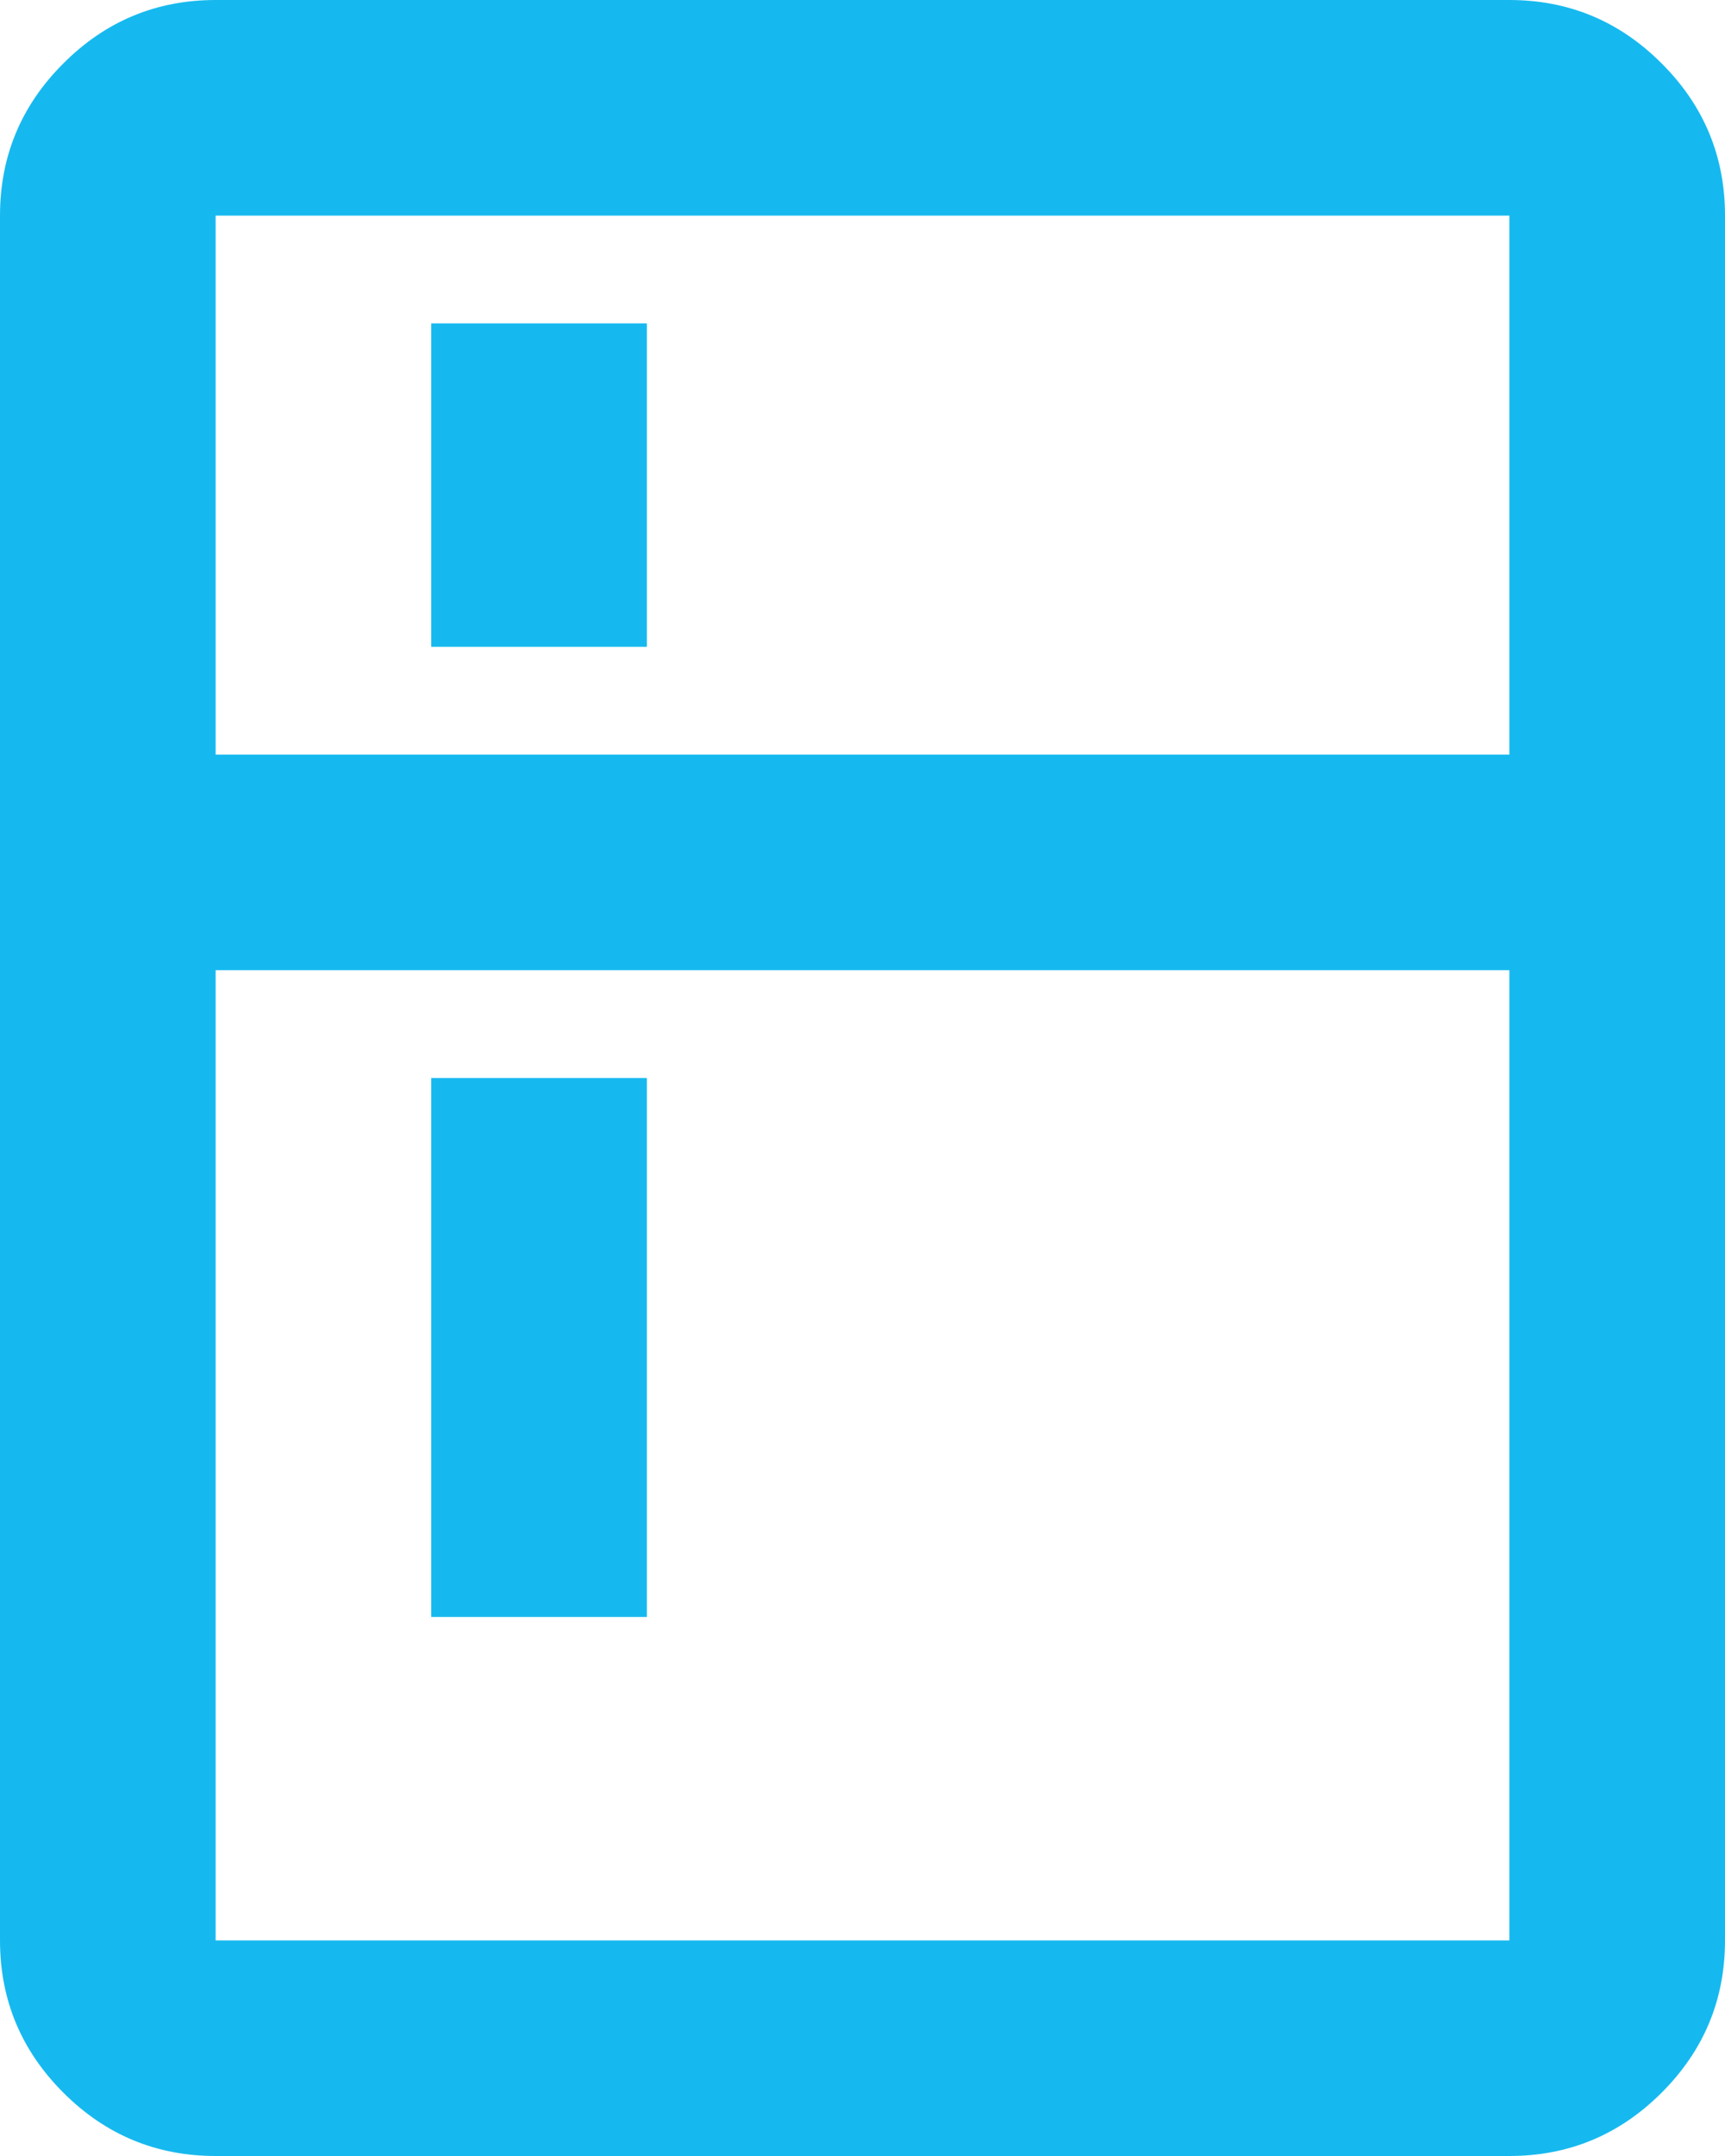
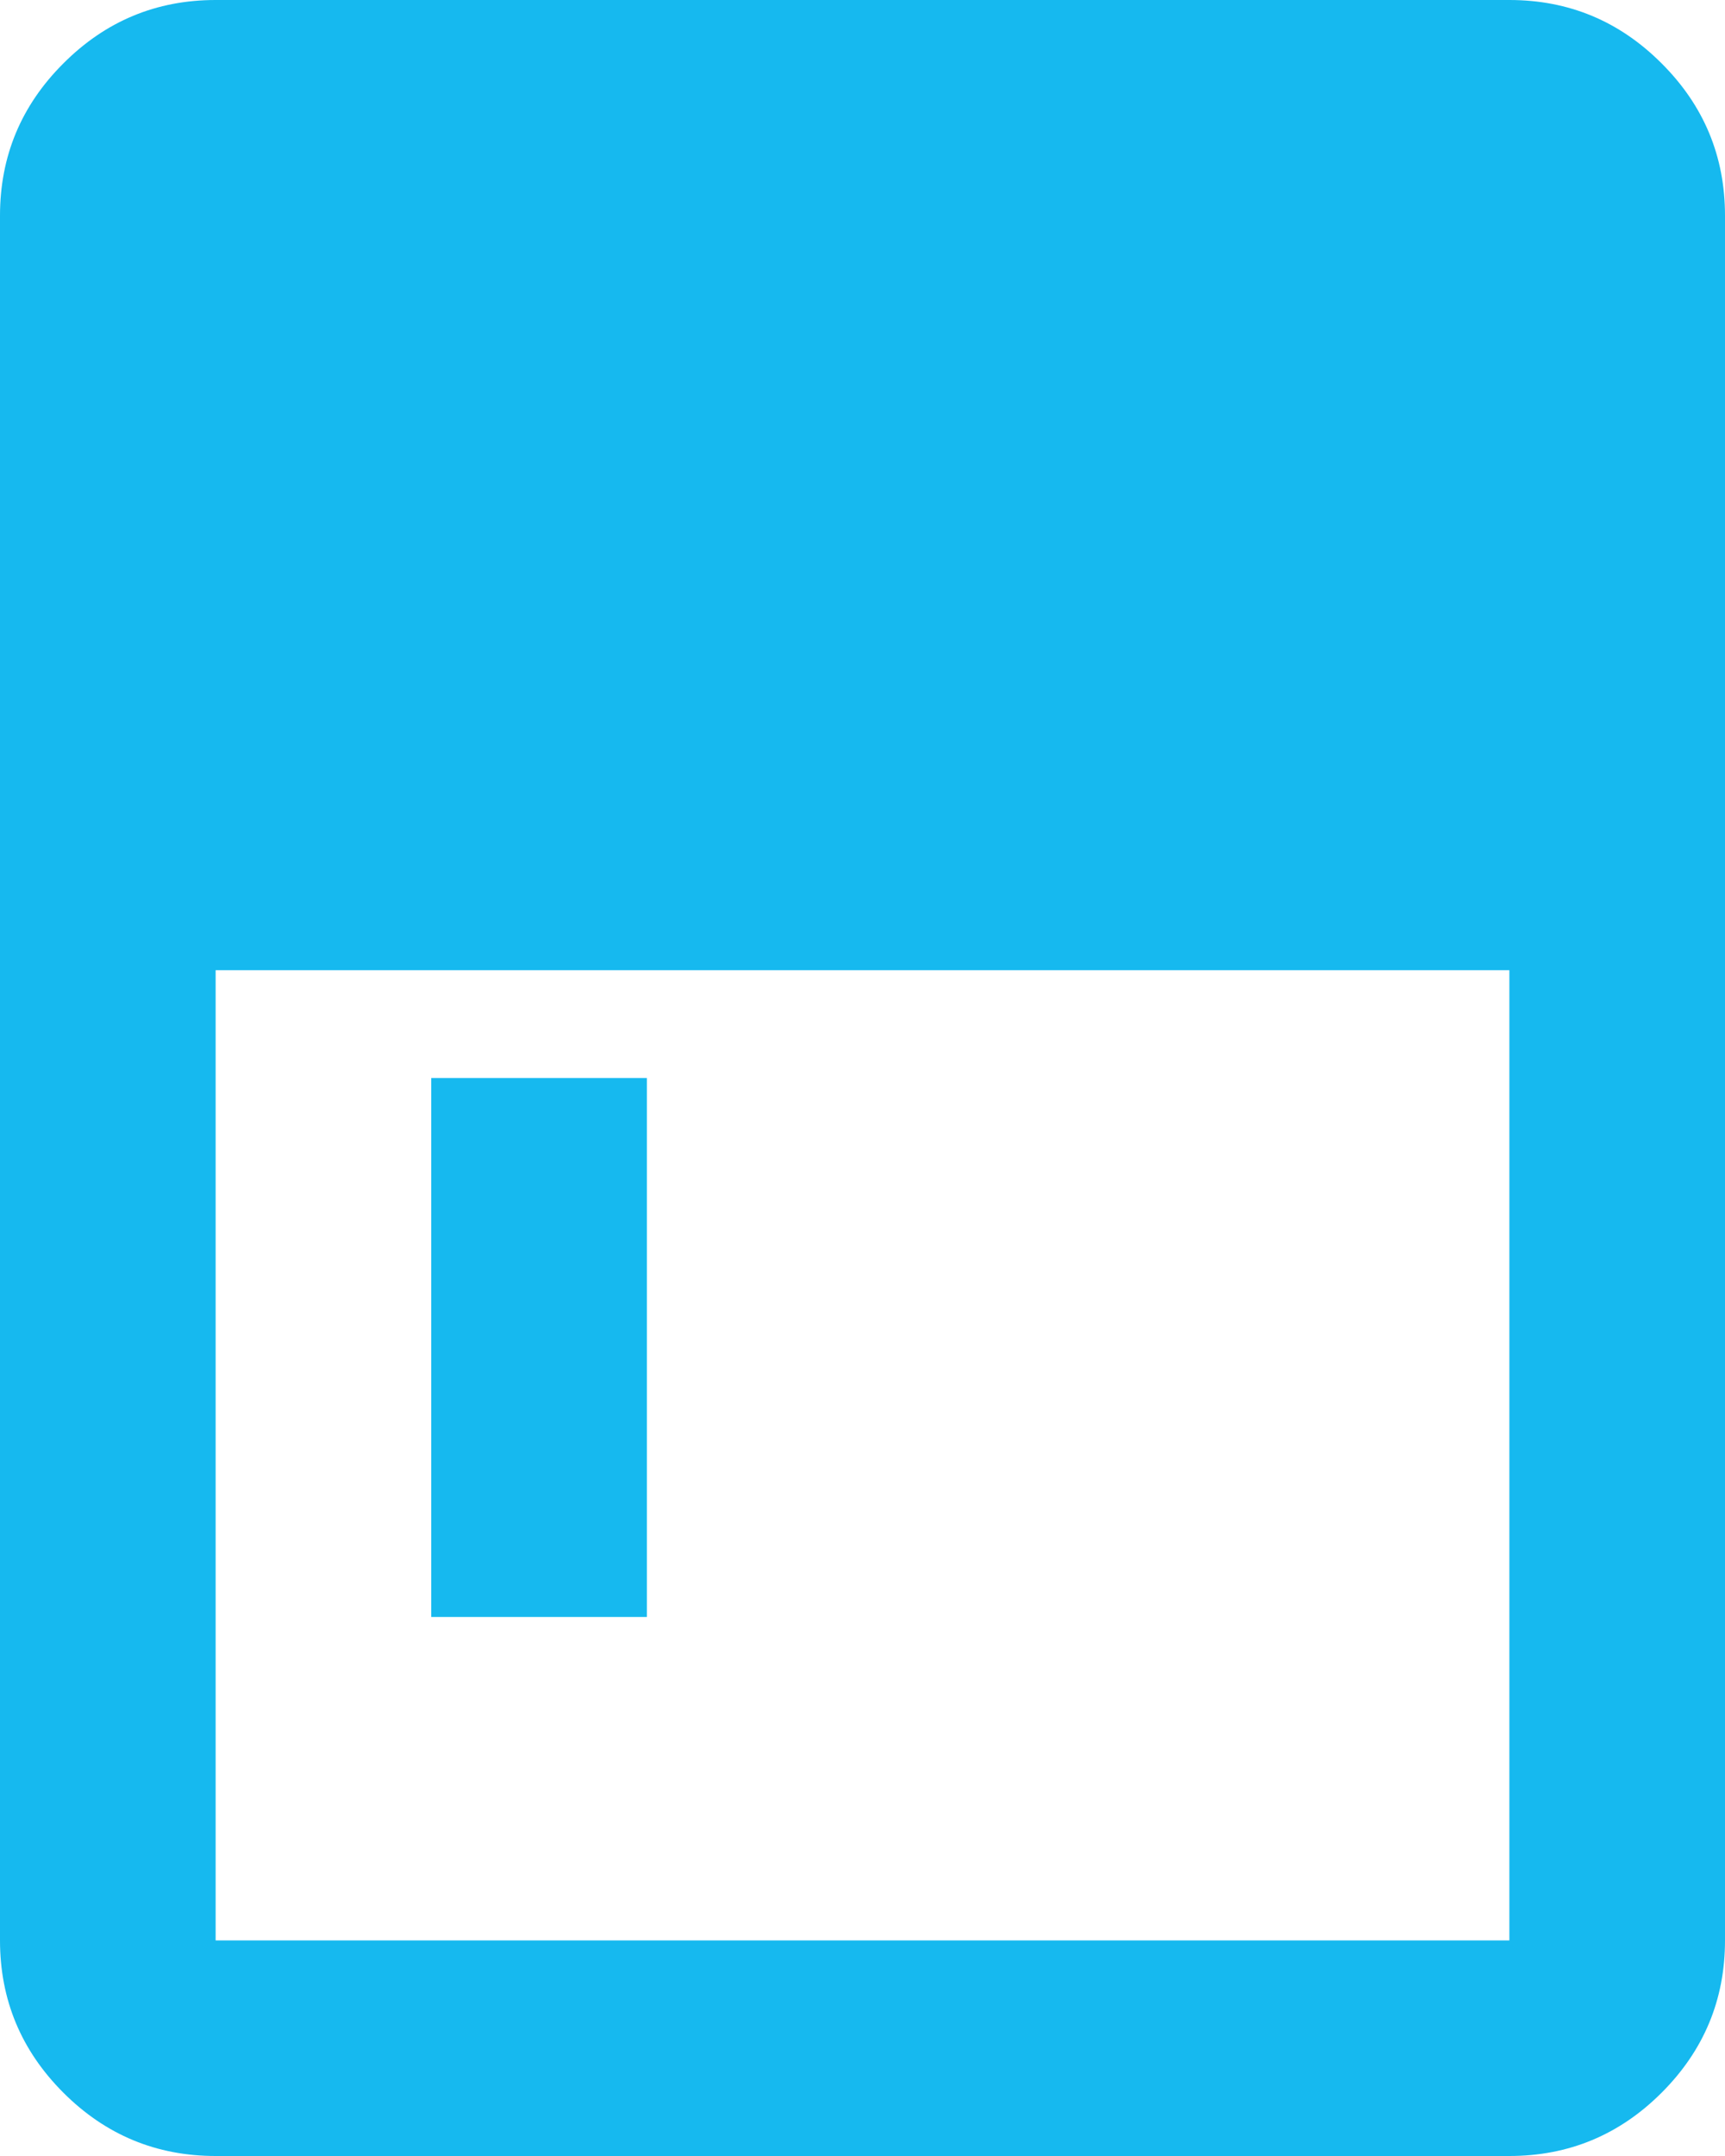
<svg xmlns="http://www.w3.org/2000/svg" width="16" height="20" viewBox="0 0 16 20" fill="none">
-   <path d="M4 6V3H6V6H4ZM4 15V10H6V15H4ZM2 20C1.45 20 0.979 19.804 0.588 19.413C0.196 19.021 0 18.55 0 18V2C0 1.45 0.196 0.979 0.588 0.588C0.979 0.196 1.45 0 2 0H14C14.55 0 15.021 0.196 15.412 0.588C15.804 0.979 16 1.45 16 2V18C16 18.55 15.804 19.021 15.412 19.413C15.021 19.804 14.55 20 14 20H2ZM2 18H14V9H2V18ZM2 7H14V2H2V7Z" fill="#16B9EF" />
+   <path d="M4 6V3H6V6H4ZM4 15V10H6V15H4ZM2 20C1.45 20 0.979 19.804 0.588 19.413C0.196 19.021 0 18.55 0 18V2C0 1.45 0.196 0.979 0.588 0.588C0.979 0.196 1.45 0 2 0H14C14.55 0 15.021 0.196 15.412 0.588C15.804 0.979 16 1.45 16 2V18C16 18.55 15.804 19.021 15.412 19.413C15.021 19.804 14.55 20 14 20H2ZM2 18H14V9H2V18ZM2 7H14V2V7Z" fill="#16B9EF" />
</svg>